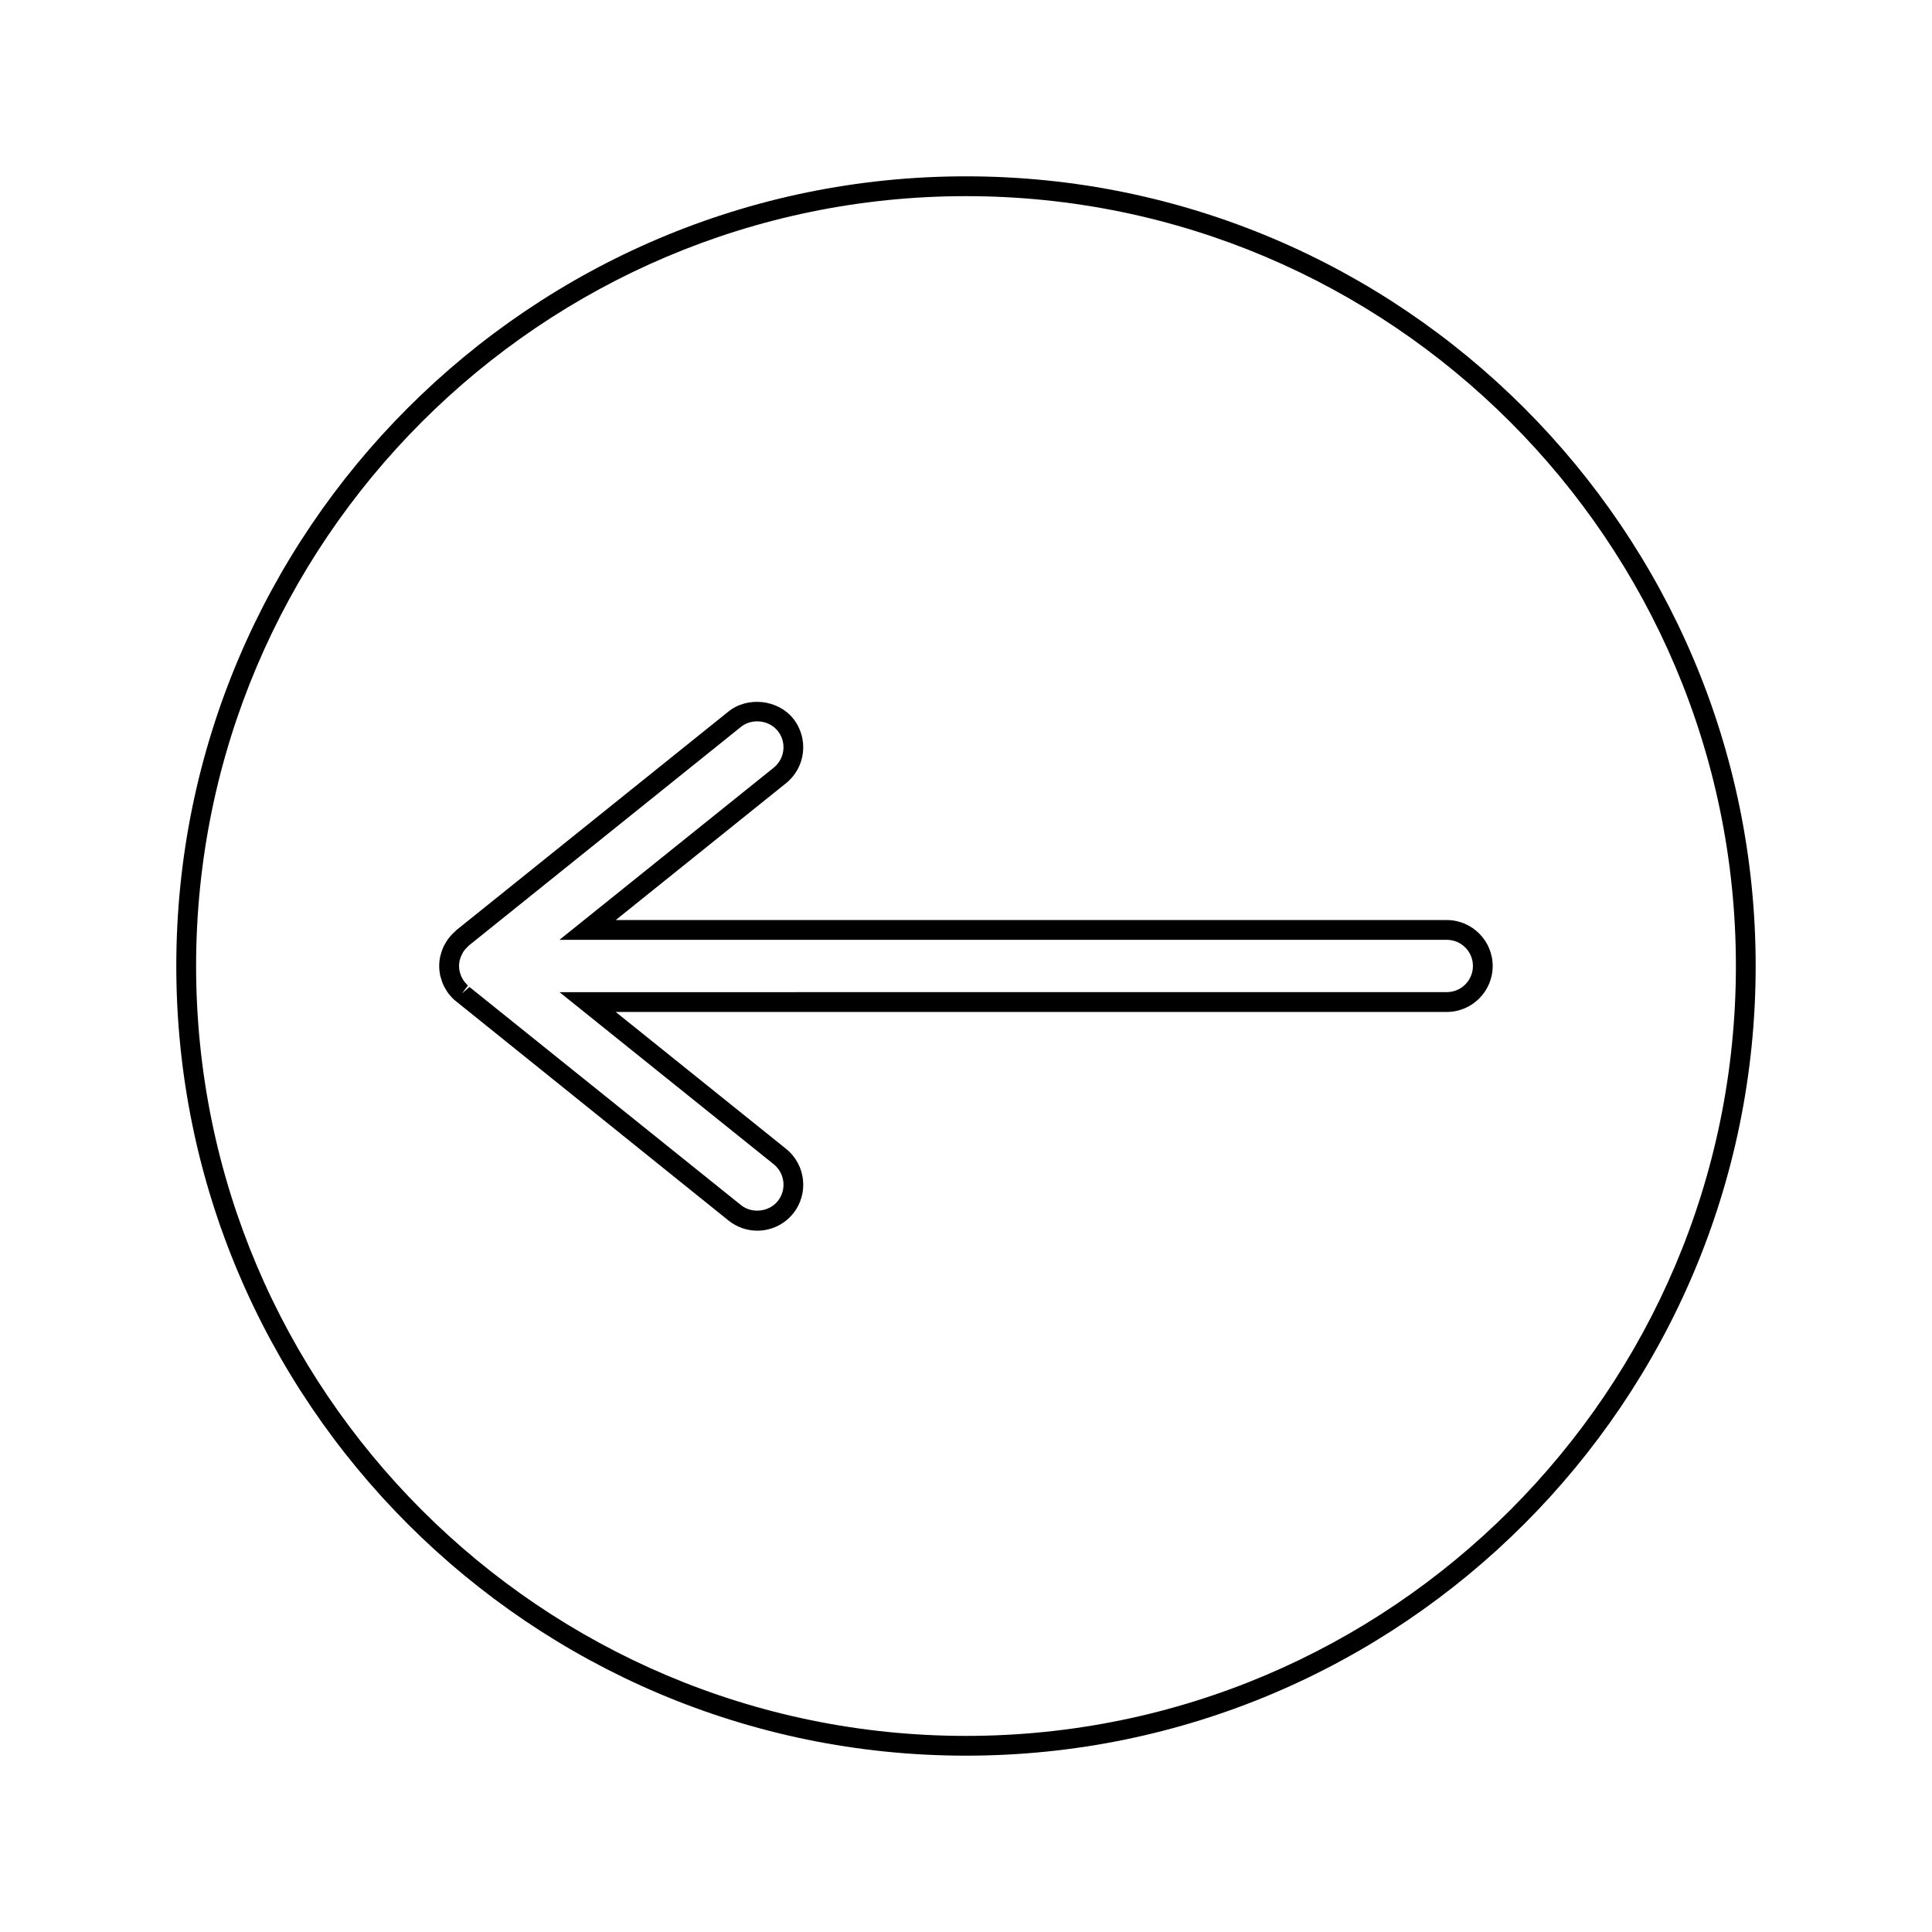
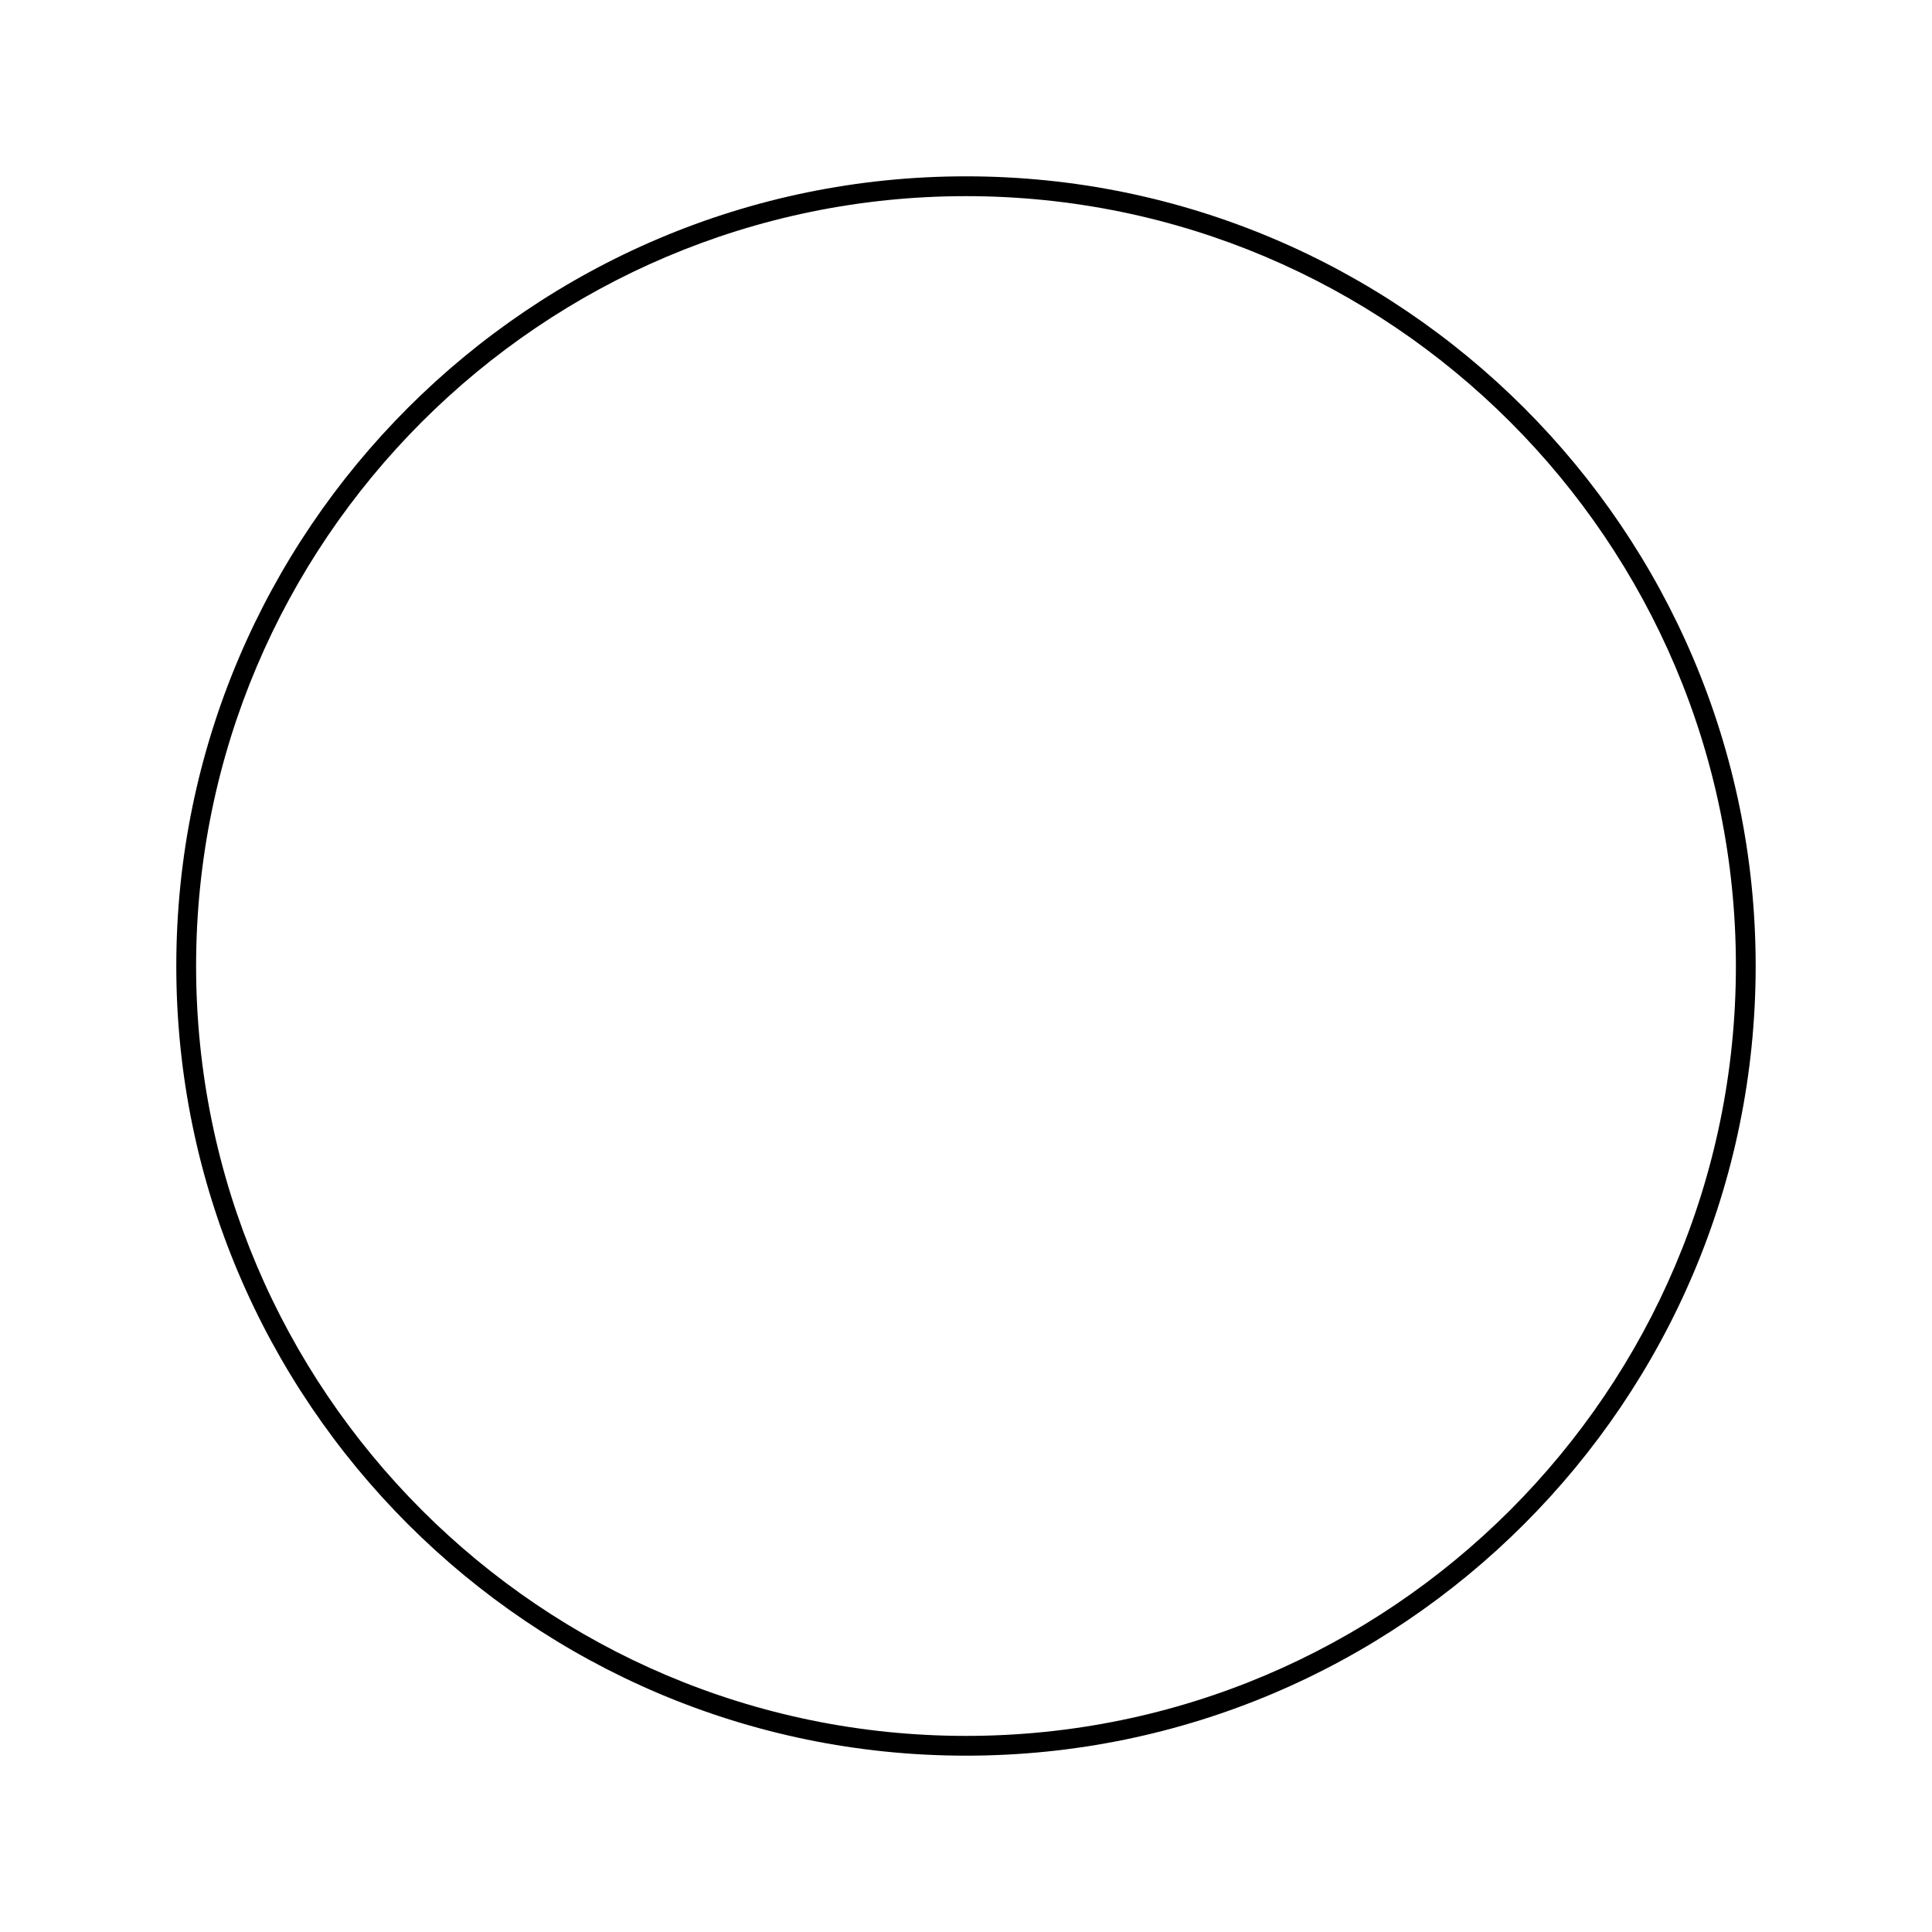
<svg xmlns="http://www.w3.org/2000/svg" fill="#000000" width="800px" height="800px" version="1.1" viewBox="144 144 512 512">
  <g>
-     <path d="m260.88 403.25c0.164 0.613 0.355 1.219 0.613 1.777 0.105 0.203 0.203 0.398 0.441 0.82 0.27 0.477 0.547 0.945 0.859 1.375 0.203 0.273 0.418 0.523 0.625 0.754 0.355 0.41 0.73 0.789 1.043 1.059l72.613 58.426c2.152 1.73 4.859 2.684 7.613 2.684 3.711 0 7.176-1.66 9.504-4.551 4.203-5.227 3.375-12.91-1.859-17.125l-45.16-36.289h220.23c6.711 0 12.176-5.465 12.176-12.18 0-6.711-5.465-12.176-12.176-12.176l-220.23 0.004 45.16-36.289c5.227-4.207 6.055-11.891 1.859-17.125-4.059-5.039-12.066-5.918-17.129-1.863l-72.129 57.953-0.379 0.379c-0.41 0.352-0.777 0.734-1.117 1.117-0.227 0.258-0.441 0.508-0.637 0.777-0.332 0.438-0.605 0.898-0.992 1.602l-0.309 0.582c-0.27 0.57-0.461 1.176-0.637 1.805l-0.195 0.656c-0.184 0.902-0.277 1.746-0.277 2.582s0.094 1.68 0.301 2.672c0.051 0.191 0.113 0.383 0.18 0.574zm4.914-4.644 0.164-0.523c0.094-0.32 0.184-0.641 0.562-1.371 0.152-0.273 0.309-0.547 0.492-0.805l0.367-0.426c0.195-0.227 0.398-0.441 0.852-0.887l72.129-57.961c2.902-2.332 7.422-1.828 9.746 1.059 2.398 2.977 1.914 7.352-1.055 9.746l-56.785 45.625h235.15c3.824 0 6.926 3.106 6.926 6.926 0 3.824-3.106 6.934-6.926 6.934l-235.14 0.008 56.785 45.621c2.969 2.402 3.441 6.773 1.055 9.75-2.312 2.887-6.859 3.391-9.746 1.066l-71.957-57.809-1.977 1.727 1.578-2.121c-0.227-0.199-0.418-0.41-0.645-0.66l-0.348-0.414c-0.184-0.25-0.336-0.523-0.738-1.234-0.133-0.301-0.227-0.613-0.461-1.355-0.117-0.539-0.172-1.031-0.172-1.496 0-0.469 0.055-0.961 0.148-1.398z" />
    <path d="m400 609.27c115.39 0 209.27-93.883 209.27-209.27s-93.883-209.27-209.27-209.27c-115.39 0-209.28 93.875-209.28 209.27 0 115.39 93.883 209.27 209.28 209.27zm0-413.29c112.5 0 204.03 91.52 204.03 204.02 0 112.5-91.531 204.03-204.03 204.03-112.5-0.008-204.03-91.527-204.03-204.03 0-112.5 91.523-204.02 204.03-204.02z" />
  </g>
</svg>